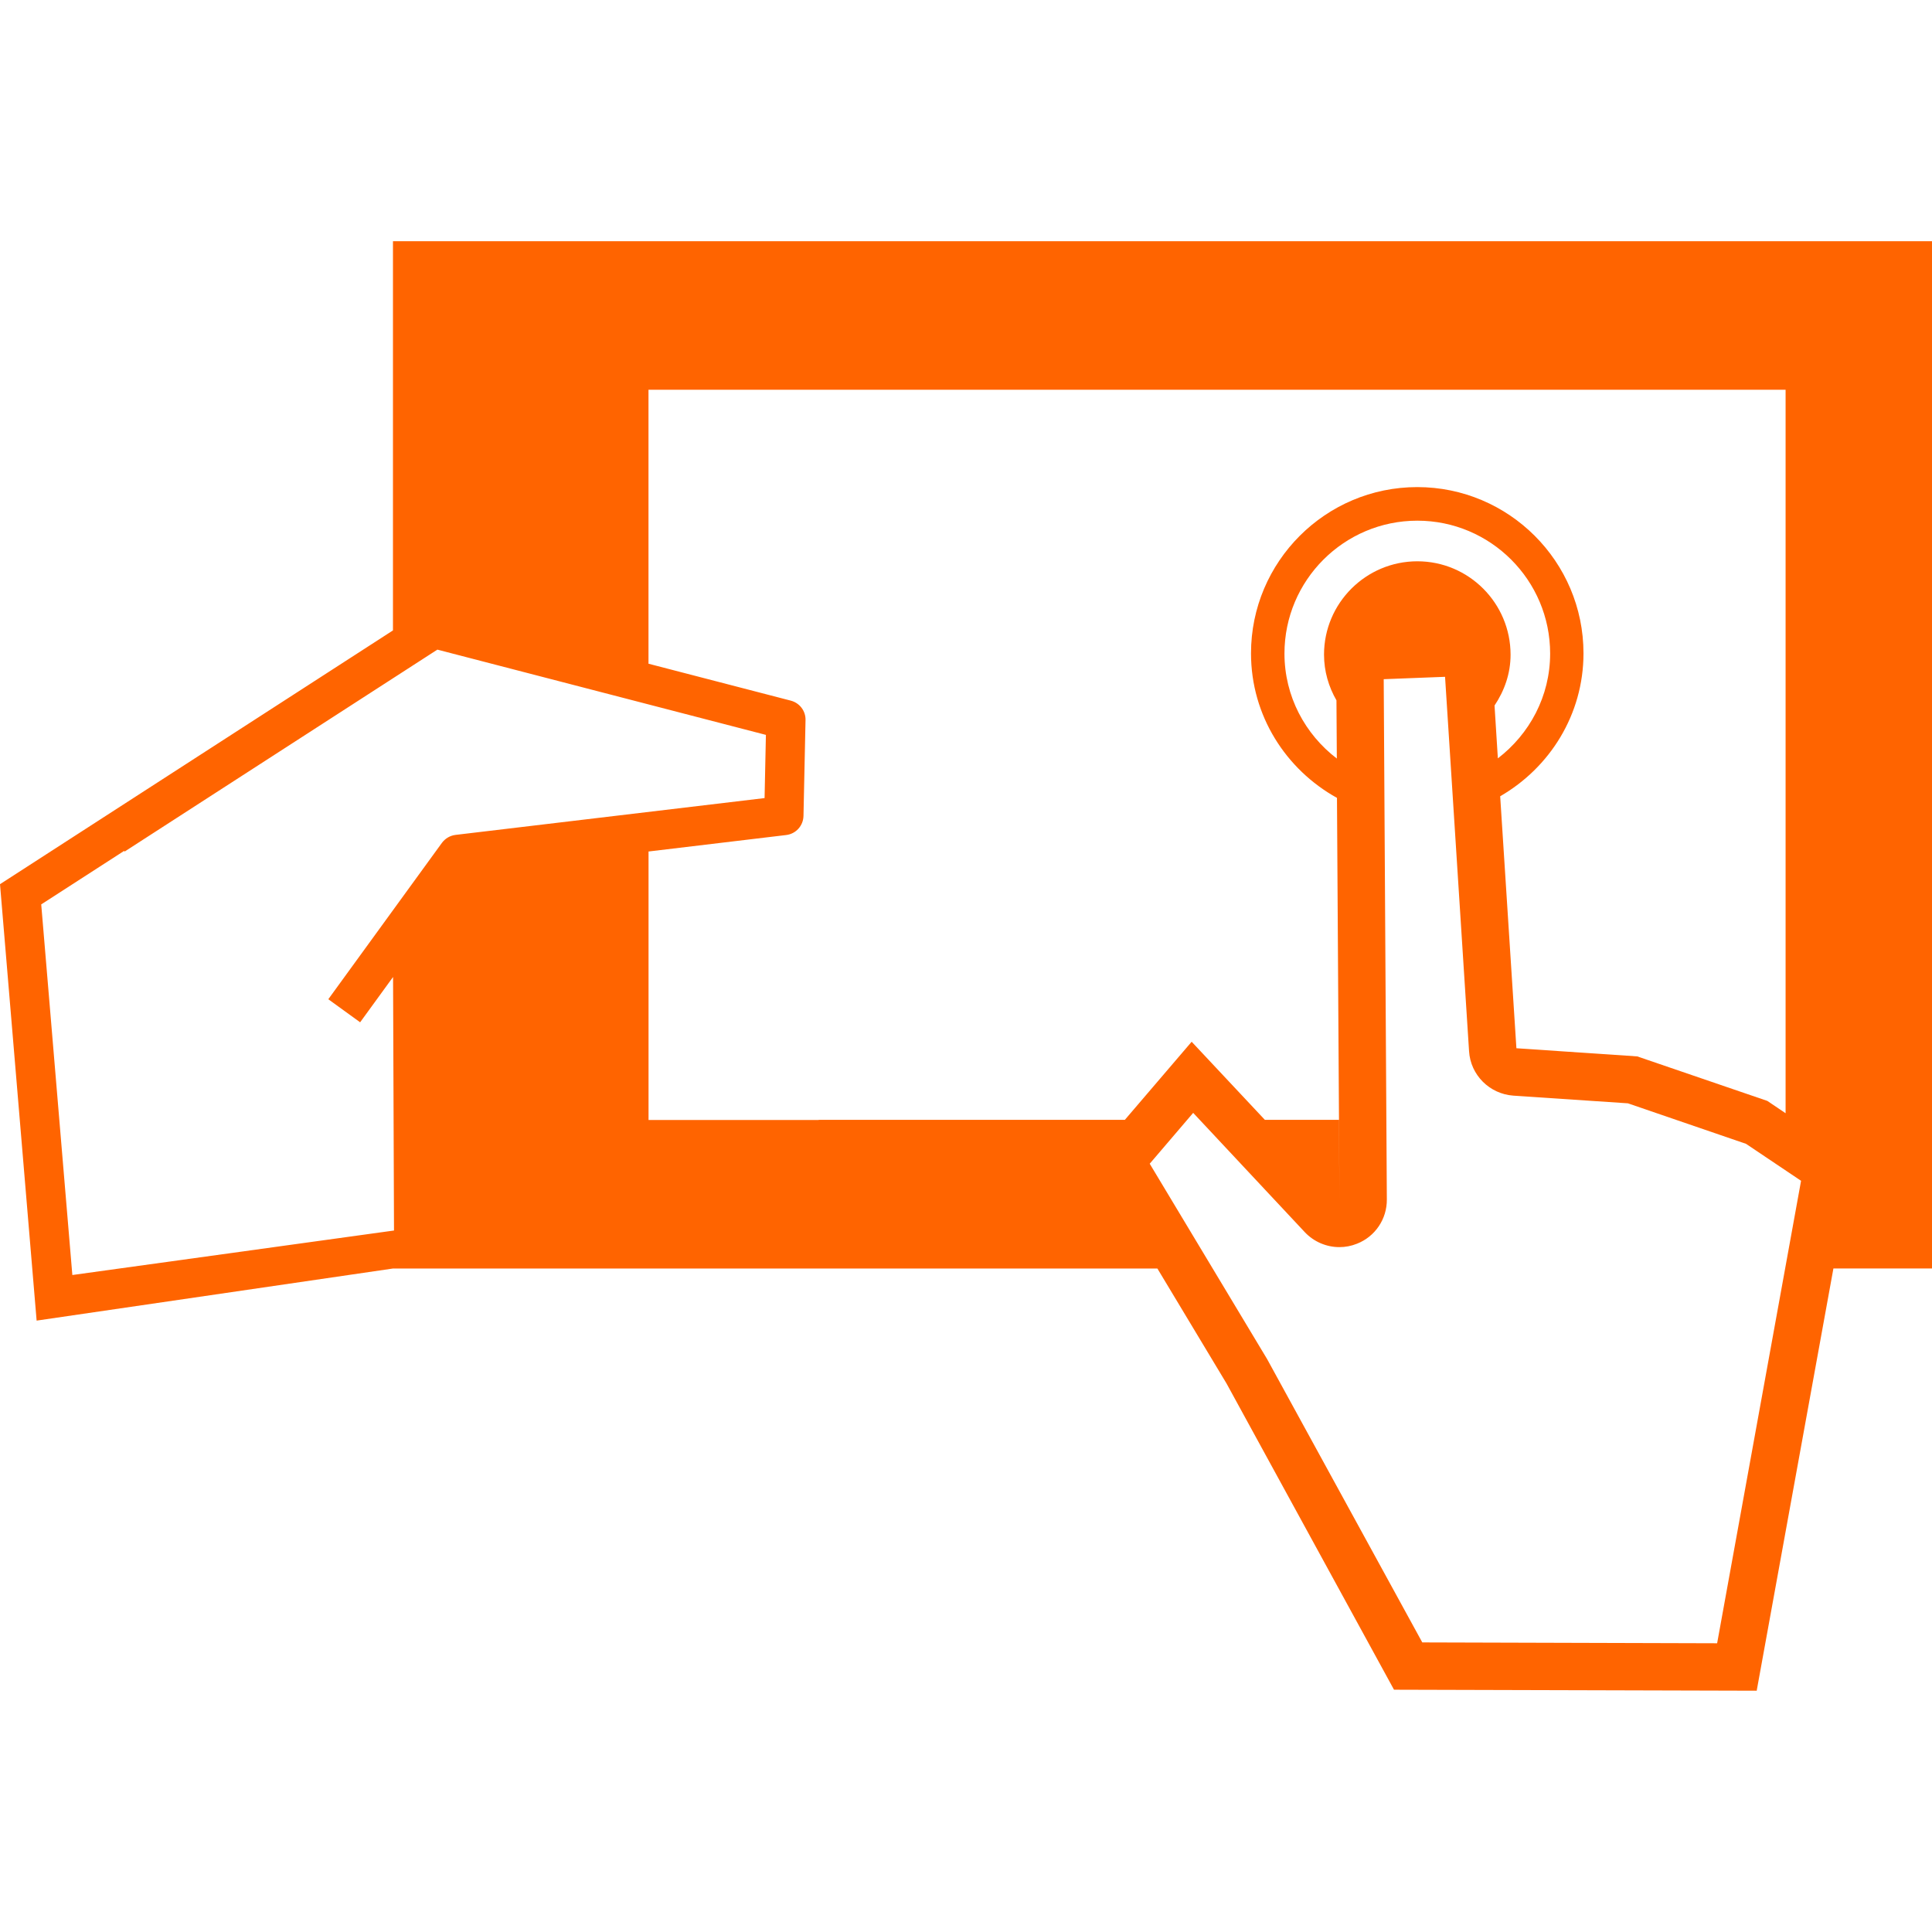
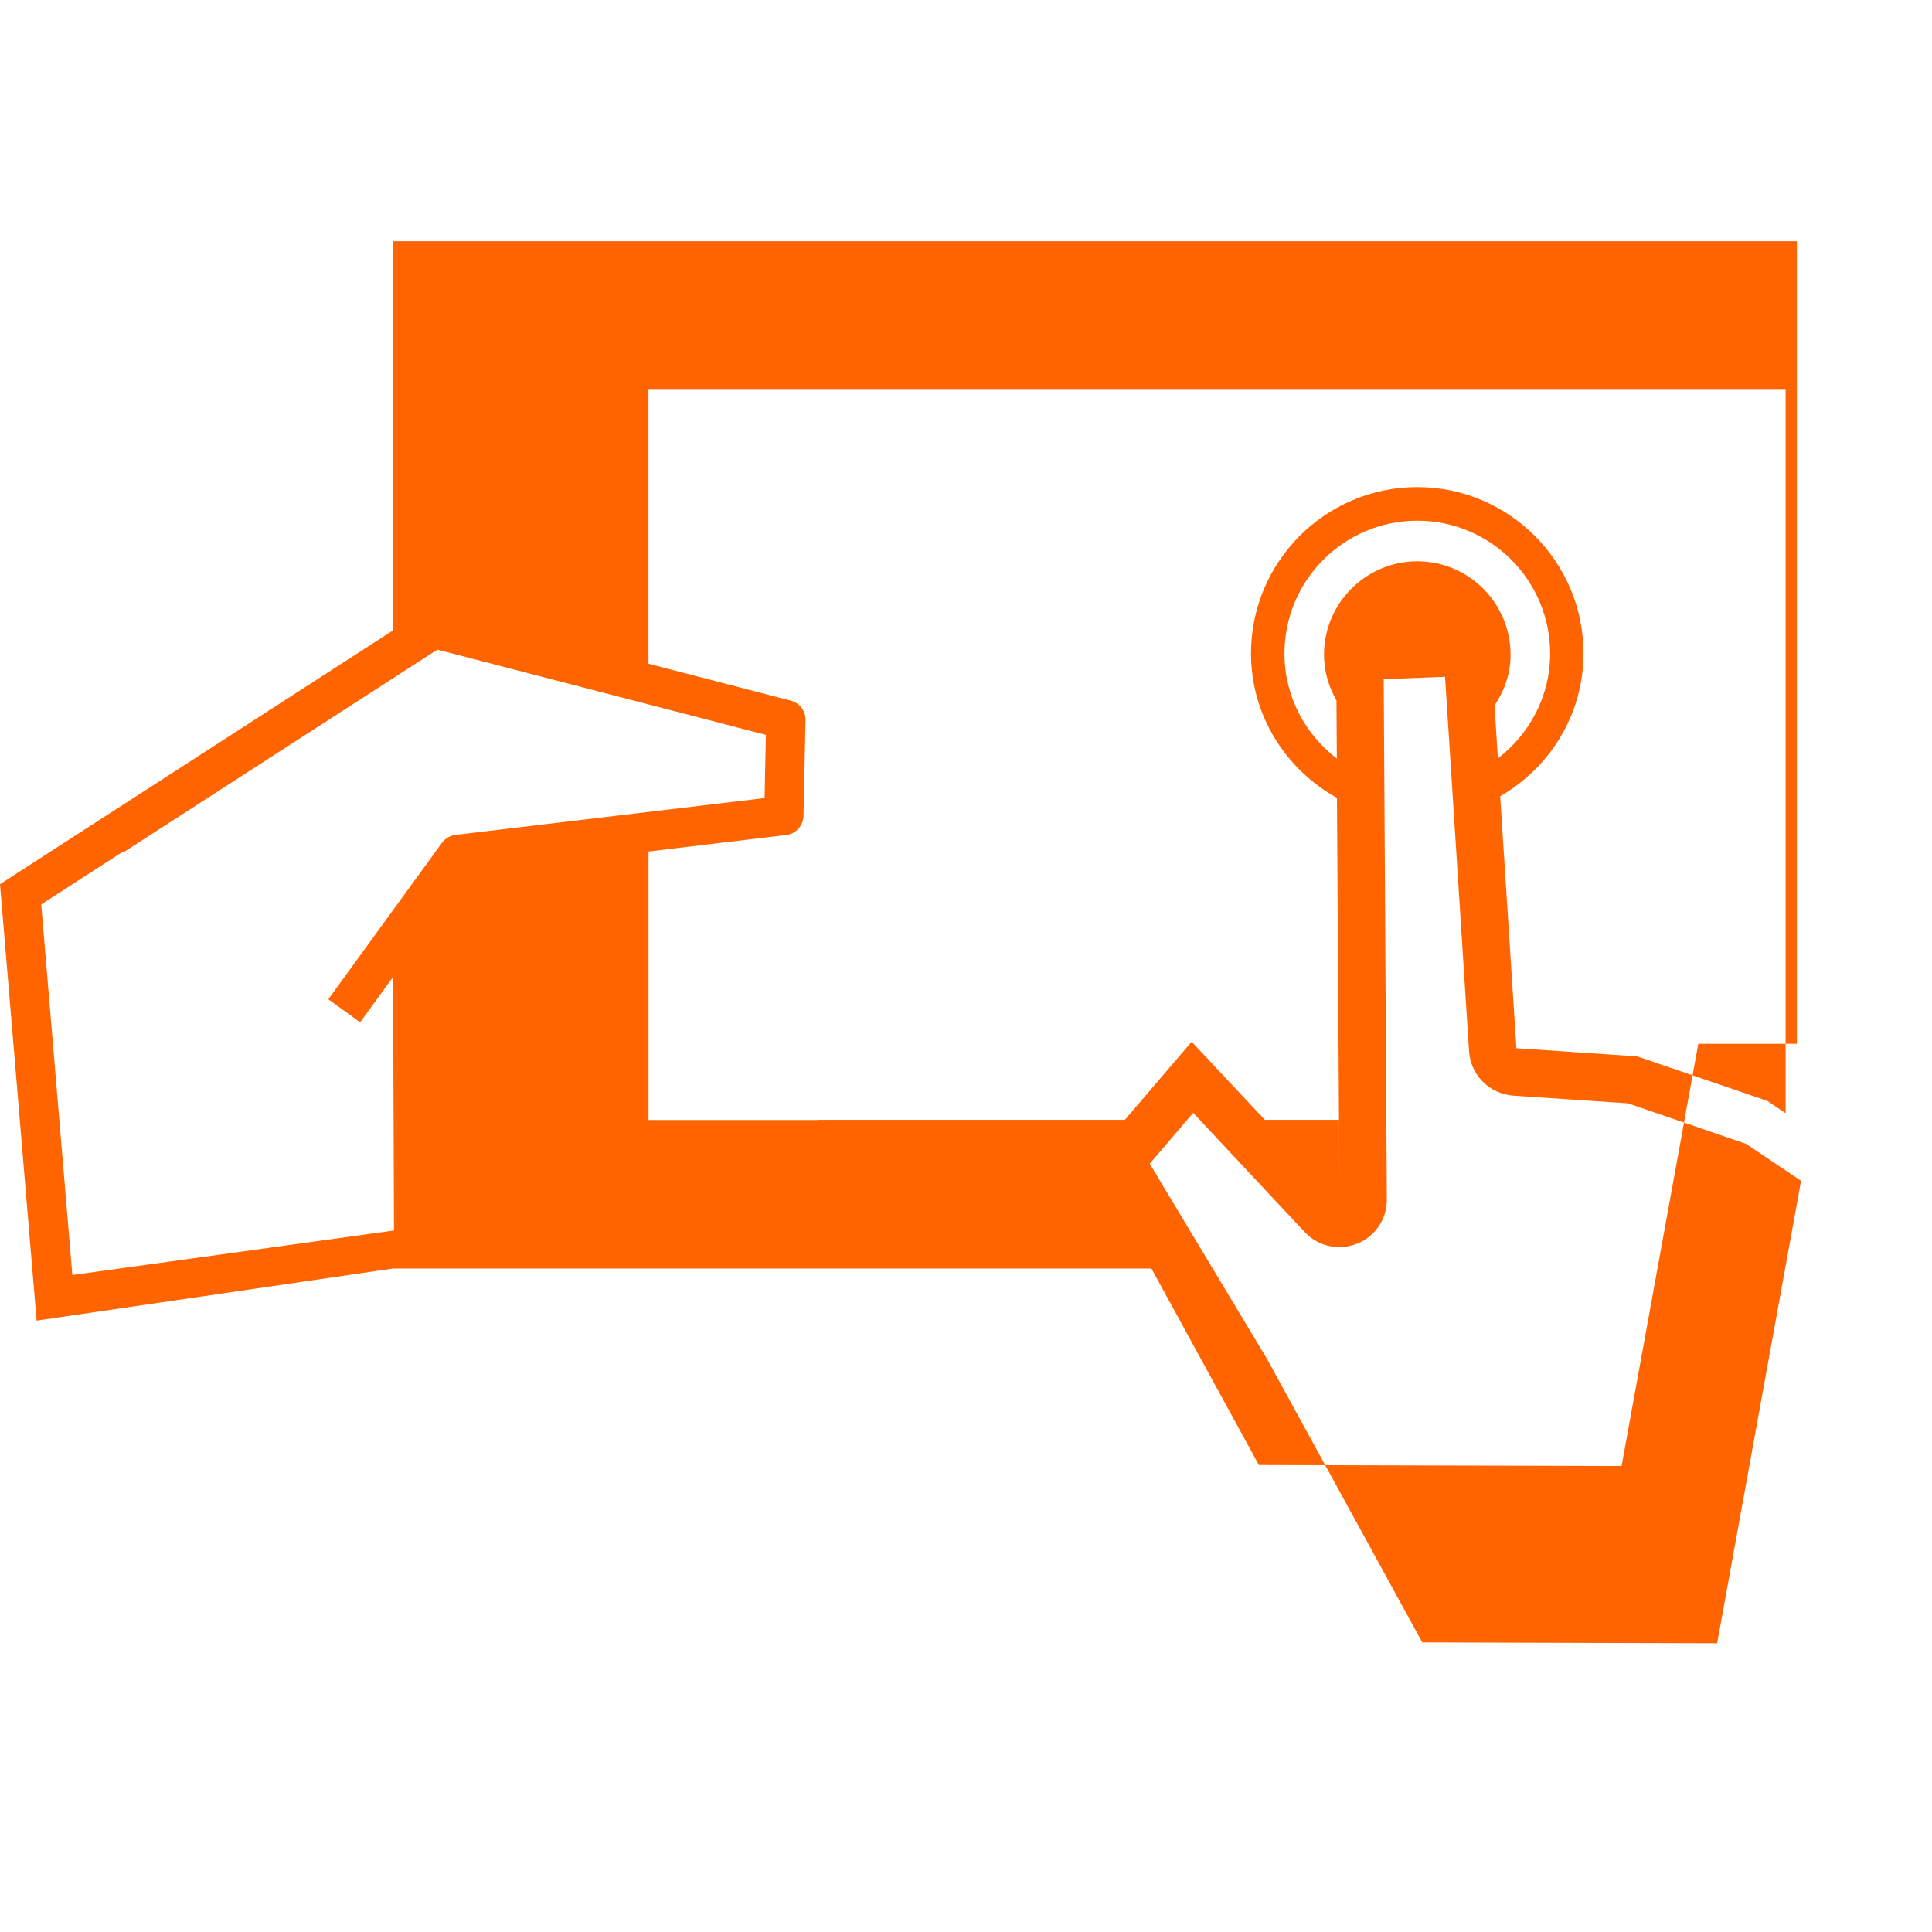
<svg xmlns="http://www.w3.org/2000/svg" version="1.1" id="Capa_1" x="0px" y="0px" width="512px" height="512px" viewBox="0 0 40.723 40.723" style="enable-background:new 0 0 40.723 40.723;" xml:space="preserve">
  <g>
    <g>
      <g id="Layer_90_54_">
-         <path d="M8.283,5.084v8.204L0,18.637l0.772,9.199l7.511-1.098h7.293h3.797h5.024l-1.391-2.311l2.848,4.736l3.529,6.453    l7.645,0.021l1.617-8.9h2.078v-4.225v-3.542v-4.859v-1.379V5.084H8.283z M9.314,17.767L6.92,21.062l0.671,0.486l0.694-0.955    l0.02,5.344l-6.78,0.938l-0.656-7.812l1.748-1.128l0.009,0.015l6.593-4.257l6.925,1.797l-0.028,1.332l-6.513,0.776    C9.486,17.612,9.383,17.674,9.314,17.767z M17.258,23.607h-1.682H13.67v-5.659l2.9-0.347c0.206-0.024,0.361-0.195,0.366-0.403    l0.043-2.02c0.005-0.192-0.124-0.361-0.311-0.41l-2.999-0.778V8.215h23.968v14.301v0.949l-0.385-0.26l-2.742-0.938l-2.547-0.172    l-0.342-5.311c1.045-0.604,1.756-1.721,1.756-3.013c0-1.933-1.572-3.504-3.504-3.504s-3.504,1.571-3.504,3.504    c0,1.315,0.736,2.45,1.812,3.047l0.053,8.468l-0.012-1.682h-1.561l-1.543-1.646l-1.408,1.646h-6.454V23.607z M29.875,11.831    c-1.084,0-1.967,0.882-1.967,1.967c0,0.353,0.098,0.679,0.262,0.964l0.008,1.227c-0.668-0.511-1.104-1.309-1.104-2.214    c0-1.544,1.256-2.8,2.801-2.8c1.543,0,2.799,1.256,2.799,2.8c0,0.903-0.436,1.699-1.102,2.21l-0.07-1.114    c0.207-0.309,0.338-0.672,0.338-1.071C31.84,12.713,30.959,11.831,29.875,11.831z M36.194,34.637l-6.215-0.018l-3.27-5.971    l-2.475-4.119l0.916-1.072l2.352,2.514c0.193,0.205,0.459,0.316,0.73,0.316c0.125,0,0.25-0.023,0.371-0.072    c0.383-0.15,0.633-0.521,0.629-0.934l-0.066-10.965l1.293-0.05l0.506,7.892c0.031,0.502,0.432,0.9,0.932,0.936l2.416,0.162    l2.49,0.854l1.16,0.779L36.194,34.637z" data-original="#000000" class="active-path" data-old_color="#000000" fill="#FF6400" />
+         <path d="M8.283,5.084v8.204L0,18.637l0.772,9.199l7.511-1.098h7.293h3.797h5.024l-1.391-2.311l3.529,6.453    l7.645,0.021l1.617-8.9h2.078v-4.225v-3.542v-4.859v-1.379V5.084H8.283z M9.314,17.767L6.92,21.062l0.671,0.486l0.694-0.955    l0.02,5.344l-6.78,0.938l-0.656-7.812l1.748-1.128l0.009,0.015l6.593-4.257l6.925,1.797l-0.028,1.332l-6.513,0.776    C9.486,17.612,9.383,17.674,9.314,17.767z M17.258,23.607h-1.682H13.67v-5.659l2.9-0.347c0.206-0.024,0.361-0.195,0.366-0.403    l0.043-2.02c0.005-0.192-0.124-0.361-0.311-0.41l-2.999-0.778V8.215h23.968v14.301v0.949l-0.385-0.26l-2.742-0.938l-2.547-0.172    l-0.342-5.311c1.045-0.604,1.756-1.721,1.756-3.013c0-1.933-1.572-3.504-3.504-3.504s-3.504,1.571-3.504,3.504    c0,1.315,0.736,2.45,1.812,3.047l0.053,8.468l-0.012-1.682h-1.561l-1.543-1.646l-1.408,1.646h-6.454V23.607z M29.875,11.831    c-1.084,0-1.967,0.882-1.967,1.967c0,0.353,0.098,0.679,0.262,0.964l0.008,1.227c-0.668-0.511-1.104-1.309-1.104-2.214    c0-1.544,1.256-2.8,2.801-2.8c1.543,0,2.799,1.256,2.799,2.8c0,0.903-0.436,1.699-1.102,2.21l-0.07-1.114    c0.207-0.309,0.338-0.672,0.338-1.071C31.84,12.713,30.959,11.831,29.875,11.831z M36.194,34.637l-6.215-0.018l-3.27-5.971    l-2.475-4.119l0.916-1.072l2.352,2.514c0.193,0.205,0.459,0.316,0.73,0.316c0.125,0,0.25-0.023,0.371-0.072    c0.383-0.15,0.633-0.521,0.629-0.934l-0.066-10.965l1.293-0.05l0.506,7.892c0.031,0.502,0.432,0.9,0.932,0.936l2.416,0.162    l2.49,0.854l1.16,0.779L36.194,34.637z" data-original="#000000" class="active-path" data-old_color="#000000" fill="#FF6400" />
      </g>
    </g>
  </g>
</svg>